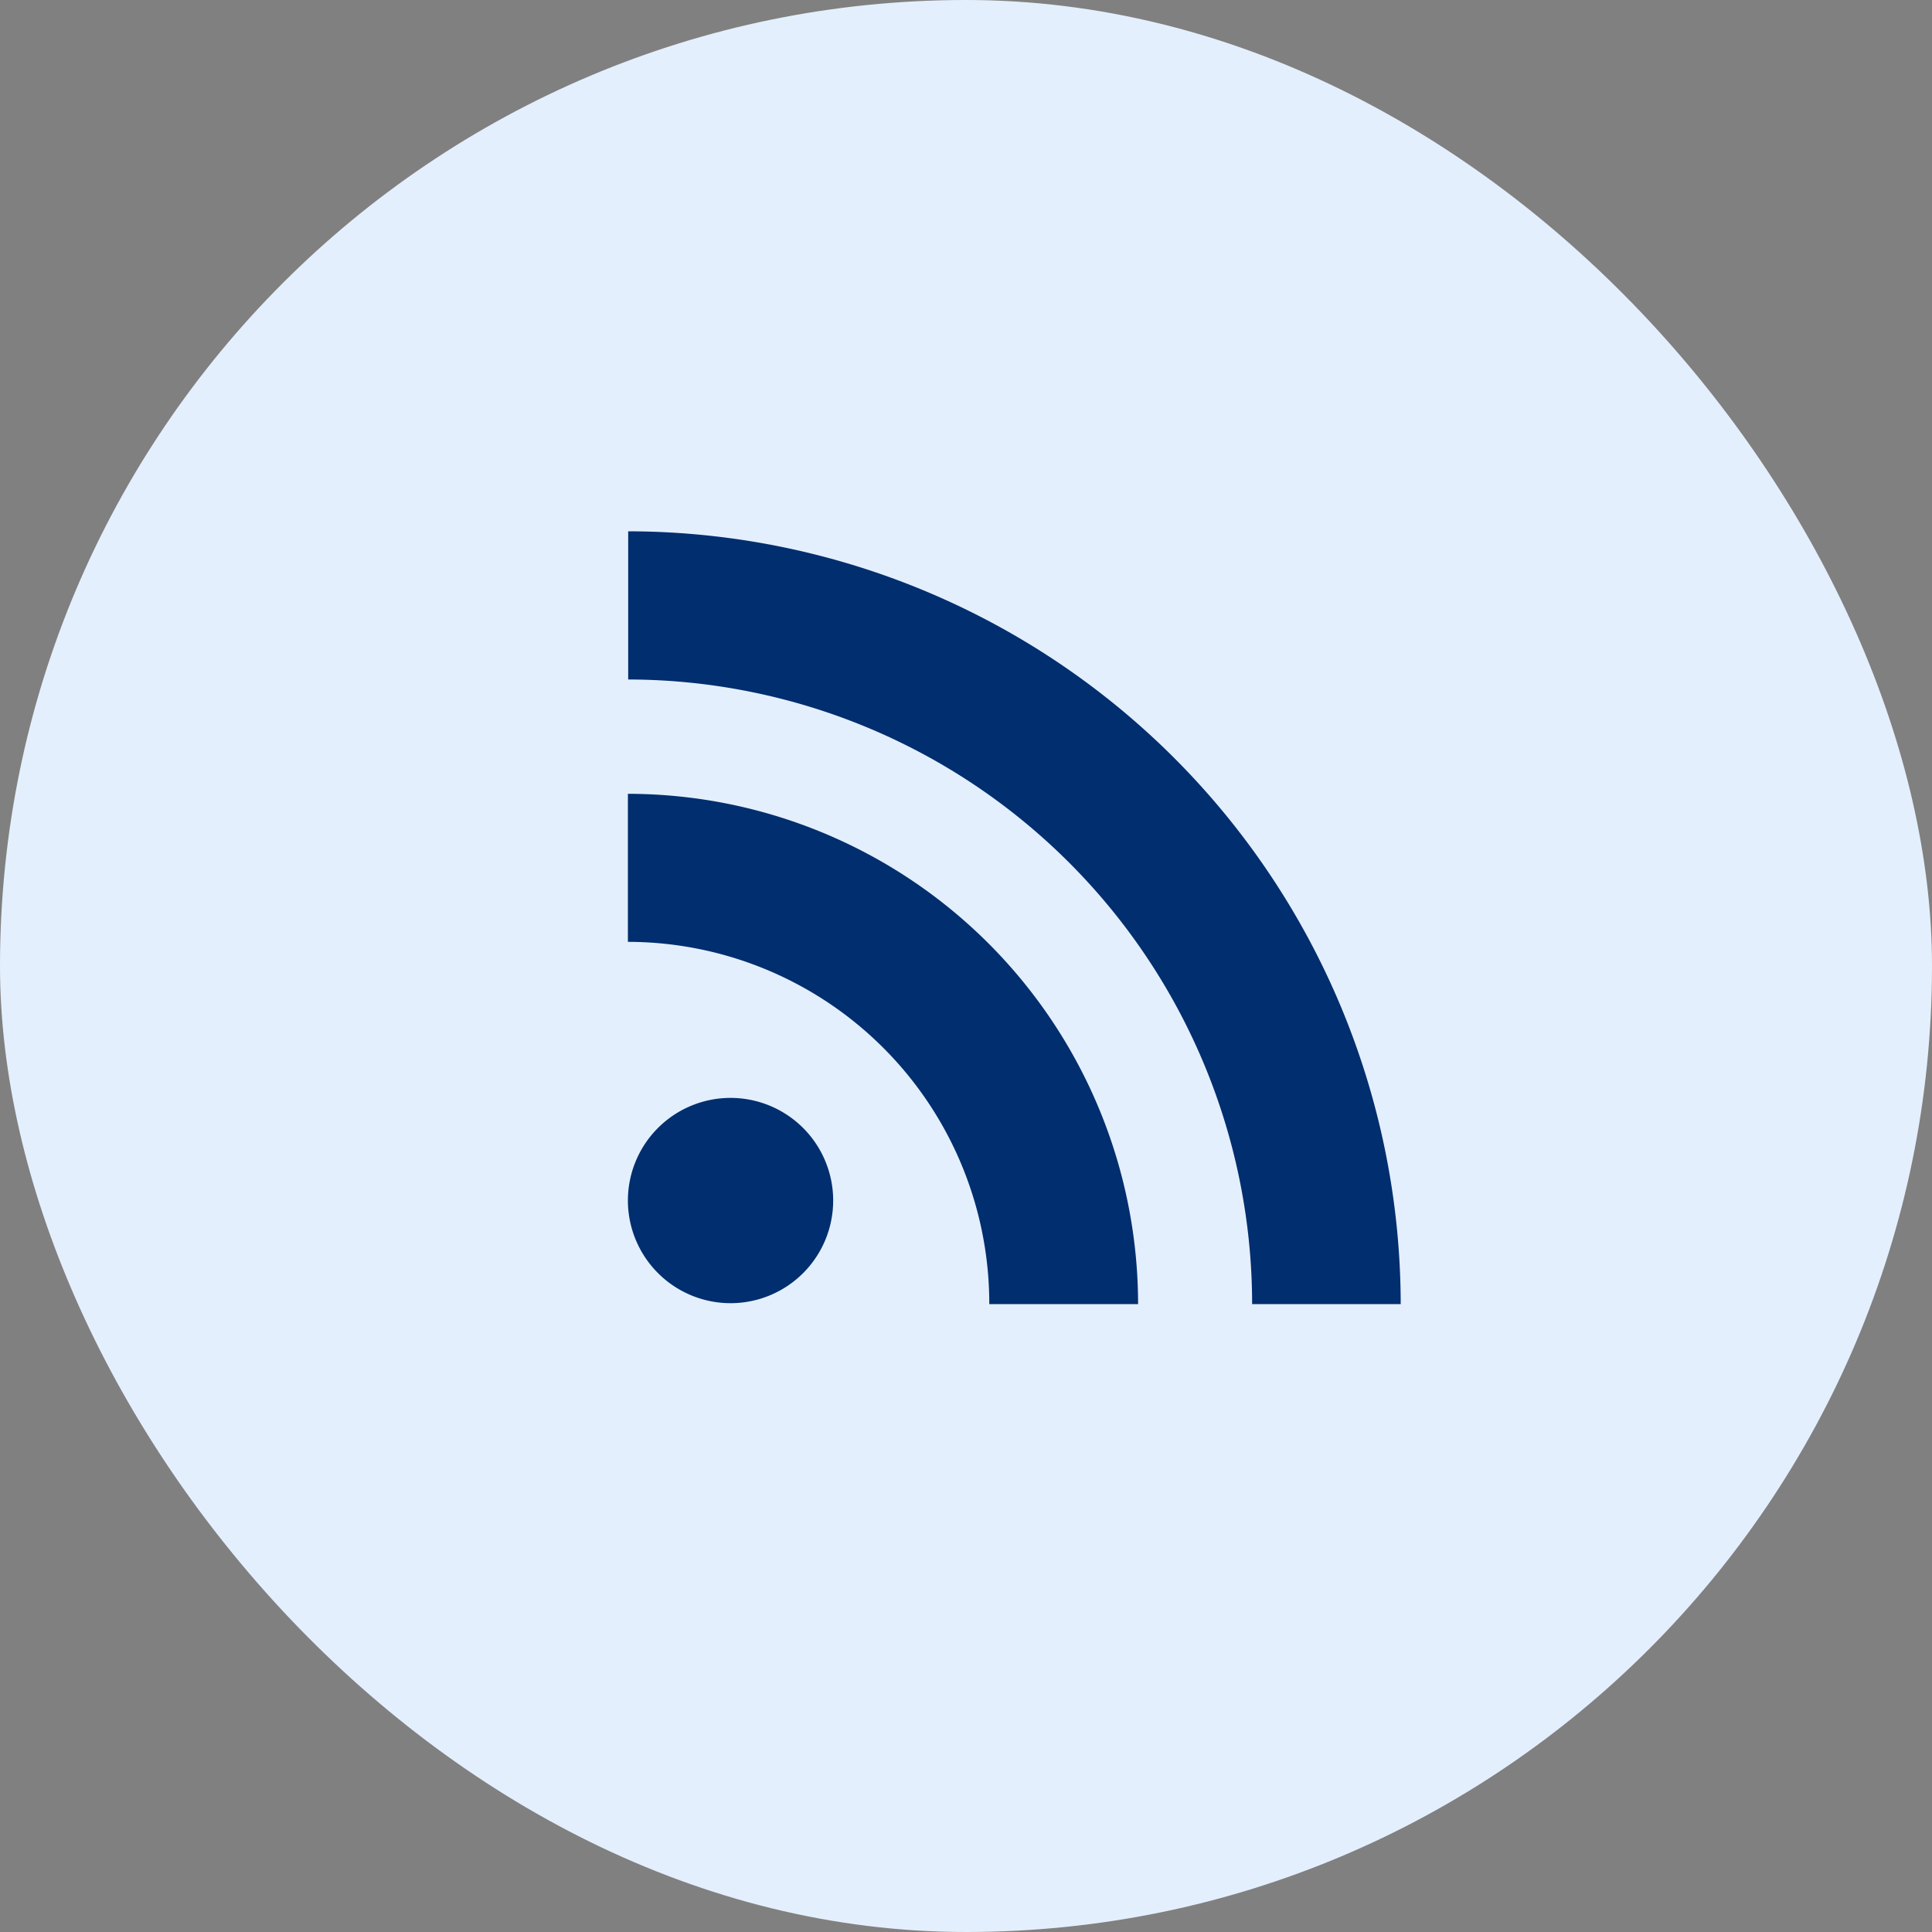
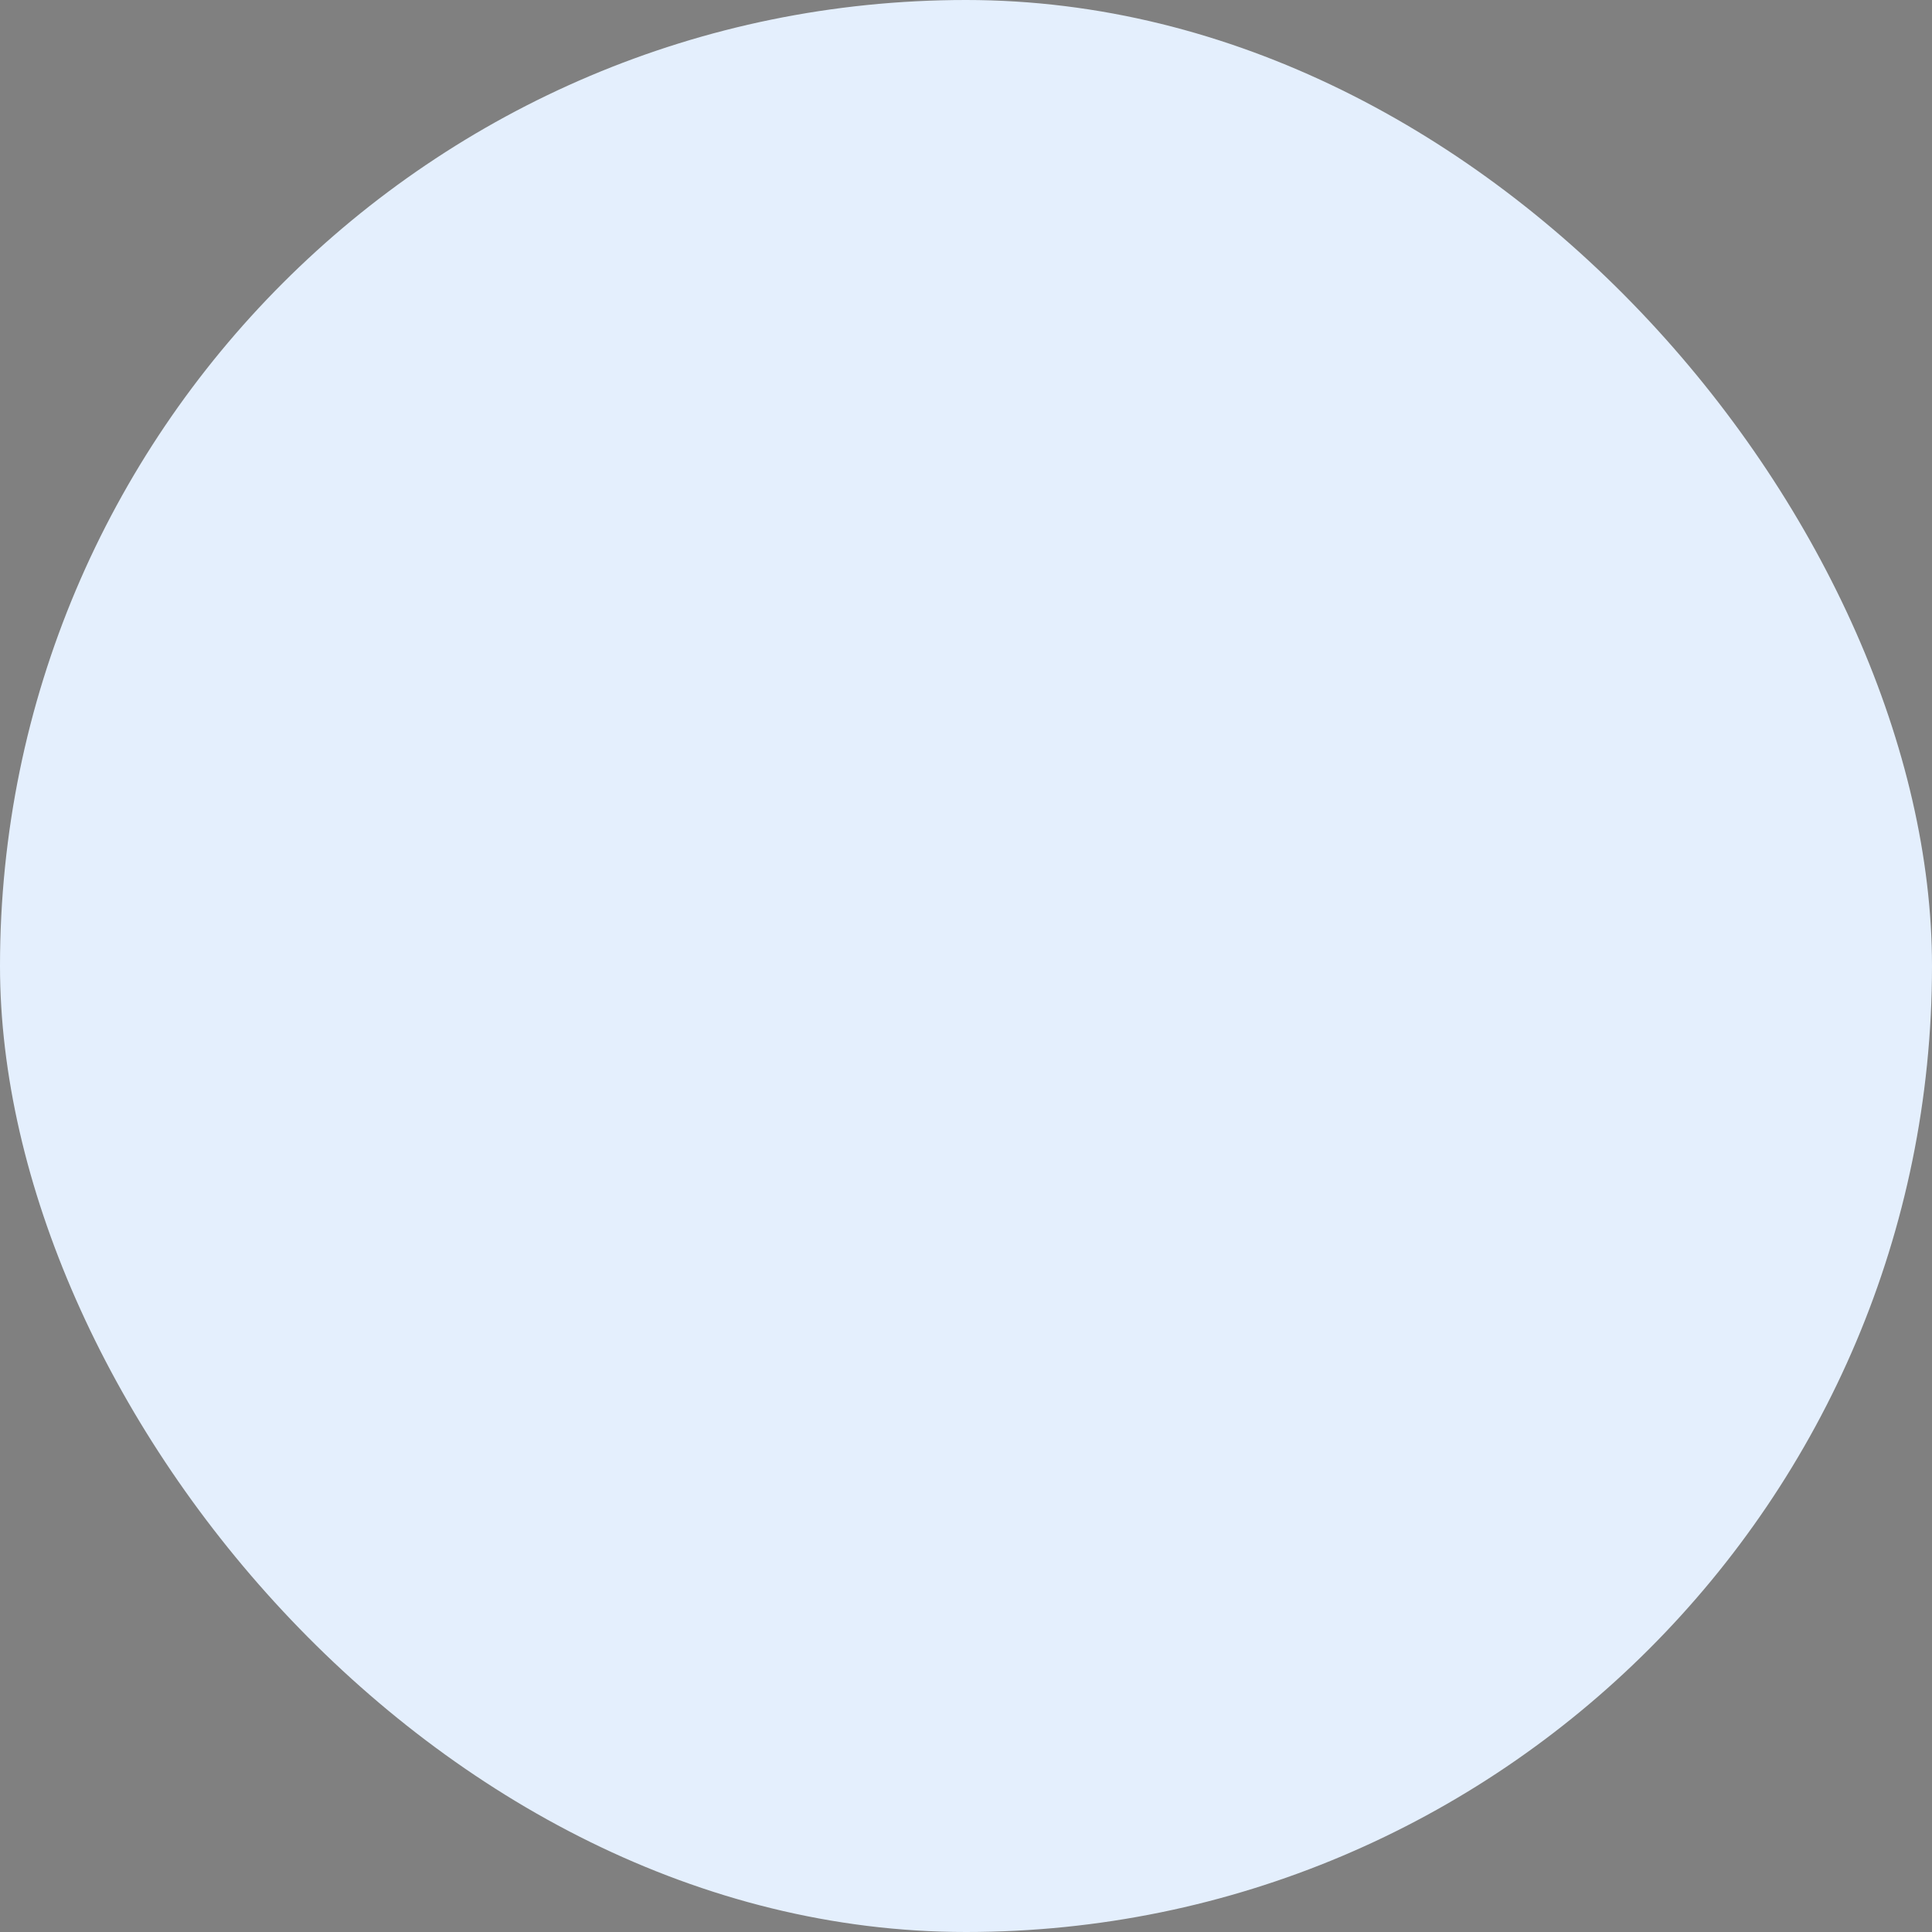
<svg xmlns="http://www.w3.org/2000/svg" id="icon_sns_rss_off.svg" width="40" height="40" viewBox="0 0 40 40">
  <rect x="0" y="0" width="40" height="40" fill="#808080" stroke="none" />
  <defs>
    <style>
      .cls-1 {
        fill: #e4effd;
      }

      .cls-2 {
        fill: #002e6e;
        fill-rule: evenodd;
      }
    </style>
  </defs>
  <rect id="長方形_2" data-name="長方形 2" class="cls-1" width="40" height="40" rx="20" ry="20" />
-   <path id="Forma_1" data-name="Forma 1" class="cls-2" d="M394.006,47v3.068A12.941,12.941,0,0,1,406.924,63H410A16.017,16.017,0,0,0,394.006,47Zm7.476,16h3.081A10.575,10.575,0,0,0,394,52.435V55.5A7.492,7.492,0,0,1,401.482,63Zm-5.352-.019A2.125,2.125,0,1,0,394,60.857,2.127,2.127,0,0,0,396.13,62.981Z" transform="translate(-381 -36)" />
</svg>